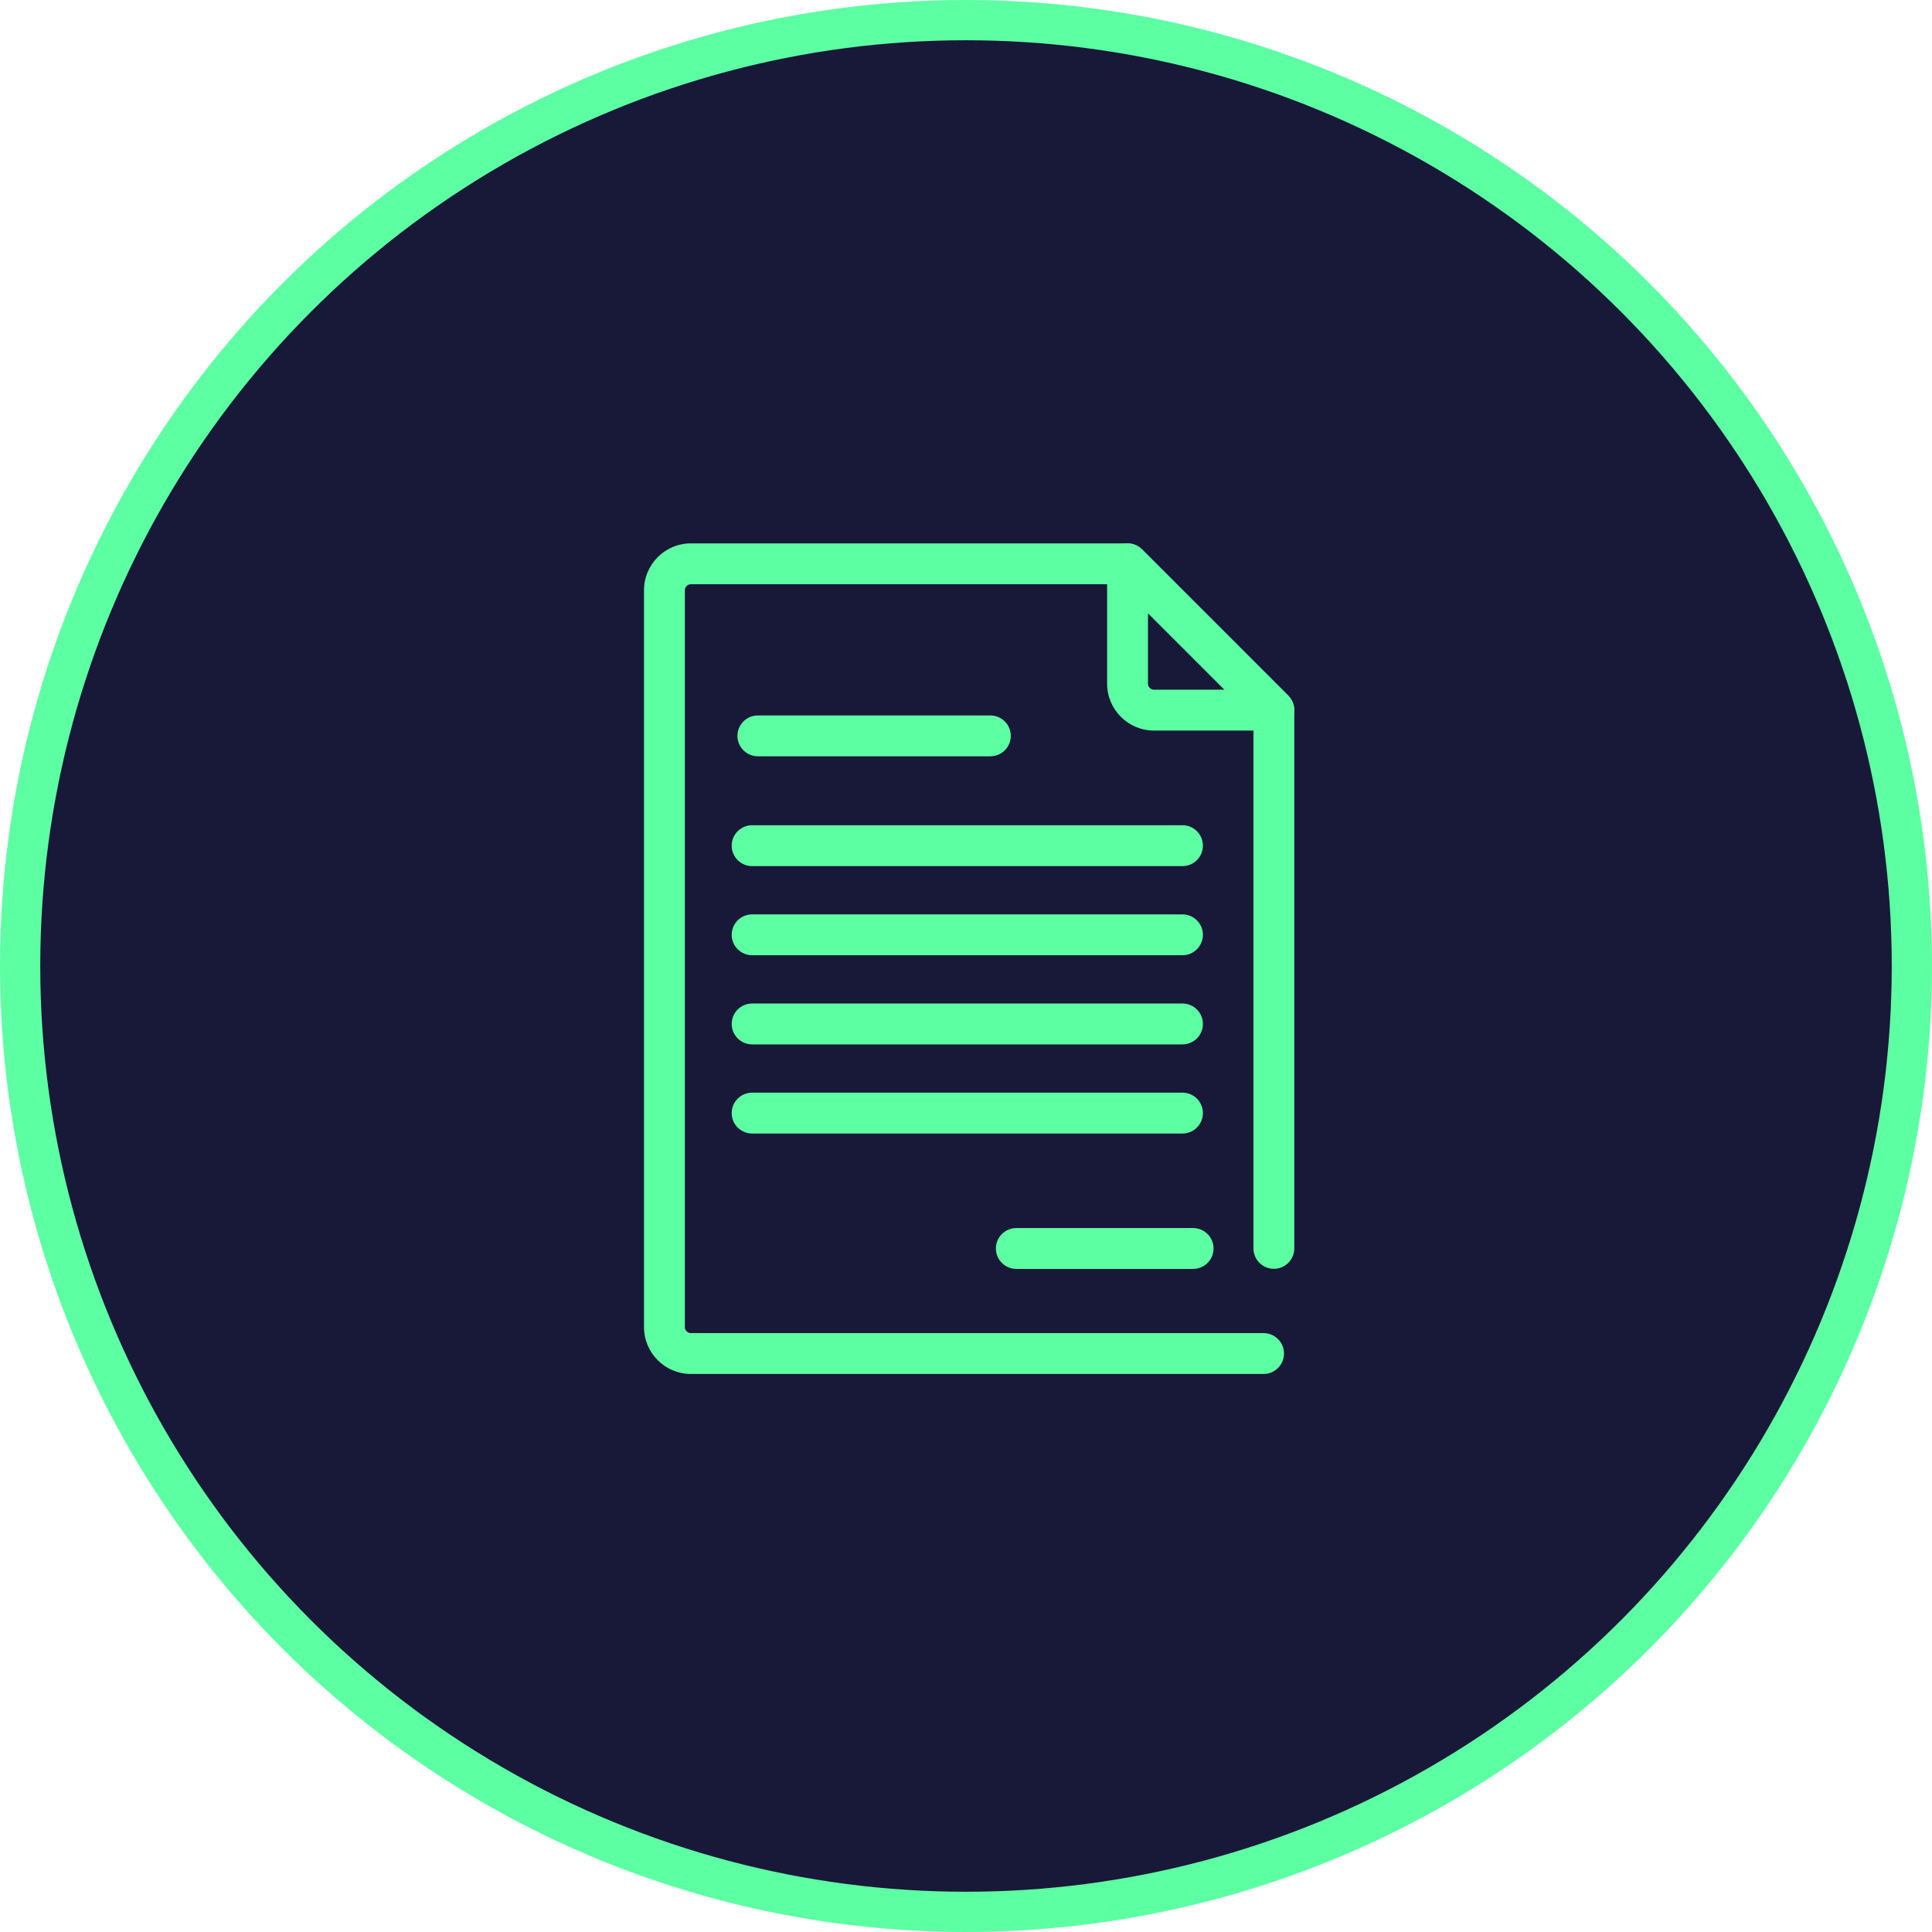
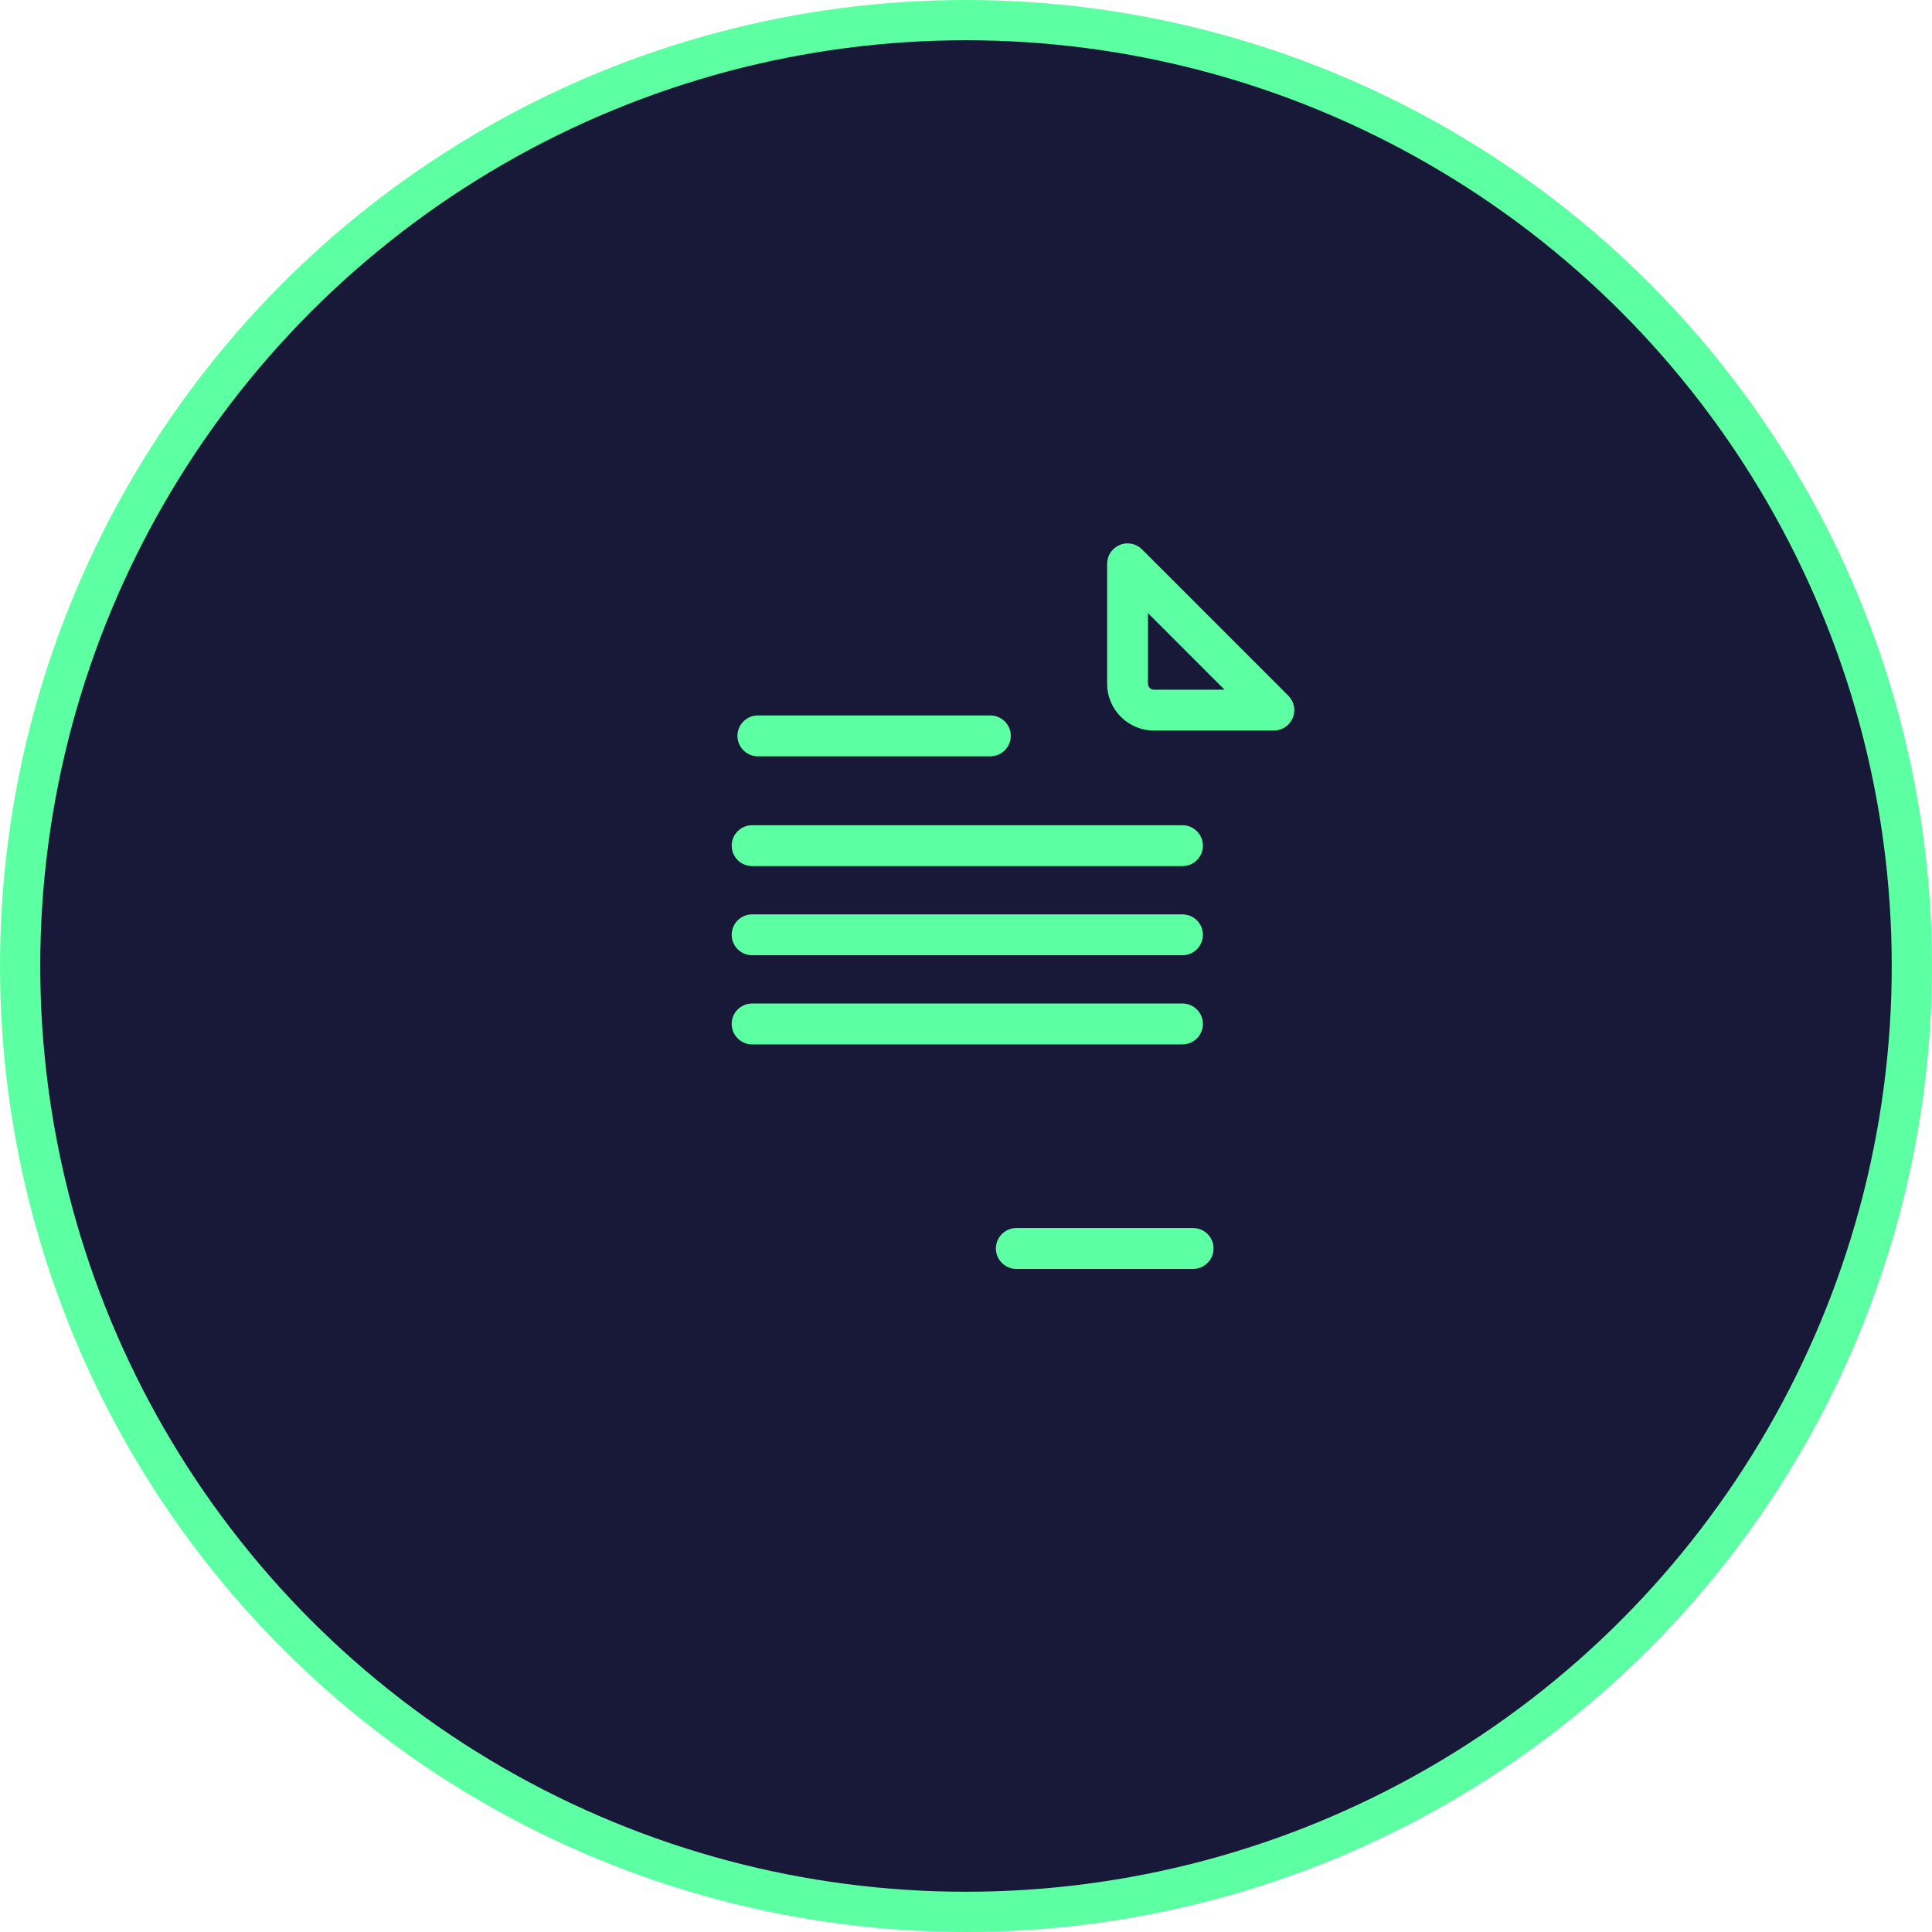
<svg xmlns="http://www.w3.org/2000/svg" width="96px" height="96px" viewBox="0 0 96 96">
  <title>Icon</title>
  <g id="Mobile" stroke="none" stroke-width="1" fill="none" fill-rule="evenodd">
    <g id="heru-m-home-0630" transform="translate(-147, -4794)">
      <g id="Section-4" transform="translate(0, 4061)">
        <g id="Item-3" transform="translate(20, 733)">
          <g id="Icon" transform="translate(127, 0)">
            <circle id="circle" stroke="#5DFFA3" stroke-width="2" fill="#181838" cx="48" cy="48" r="47" />
            <g id="file-icon" transform="translate(32, 27)" fill="#5DFFA3">
-               <path d="M2.327,41.271 C1.044,41.271 0,40.227 0,38.944 L0,2.328 C0,1.045 1.044,0 2.327,0 L24.028,0 C24.297,0 24.555,0.107 24.746,0.298 L32.016,7.568 C32.206,7.759 32.313,8.017 32.313,8.286 L32.313,35.032 C32.313,35.592 31.858,36.047 31.297,36.047 C30.737,36.047 30.283,35.592 30.283,35.032 L30.283,8.706 L23.607,2.031 L2.327,2.031 C2.164,2.031 2.03,2.164 2.03,2.328 L2.03,38.944 C2.03,39.108 2.164,39.241 2.327,39.241 L30.786,39.241 C31.347,39.241 31.802,39.696 31.802,40.256 C31.802,40.817 31.347,41.271 30.786,41.271 L2.327,41.271 Z" id="Fill-1" />
              <path d="M25.043,3.467 L25.043,6.974 C25.043,7.137 25.176,7.271 25.34,7.271 L28.847,7.271 L25.043,3.467 Z M31.298,9.301 L25.34,9.301 C24.057,9.301 23.012,8.257 23.012,6.974 L23.012,1.016 C23.012,0.605 23.26,0.235 23.639,0.078 C24.02,-0.081 24.456,0.008 24.746,0.297 L32.016,7.568 C32.306,7.859 32.393,8.295 32.236,8.674 C32.078,9.054 31.708,9.301 31.298,9.301 L31.298,9.301 Z" id="Fill-3" />
              <path d="M26.757,16.036 L5.372,16.036 C4.812,16.036 4.357,15.581 4.357,15.021 C4.357,14.46 4.812,14.005 5.372,14.005 L26.757,14.005 C27.317,14.005 27.772,14.46 27.772,15.021 C27.772,15.581 27.317,16.036 26.757,16.036" id="Fill-5" />
              <path d="M26.757,20.465 L5.372,20.465 C4.812,20.465 4.357,20.01 4.357,19.45 C4.357,18.889 4.812,18.435 5.372,18.435 L26.757,18.435 C27.317,18.435 27.772,18.889 27.772,19.45 C27.772,20.01 27.317,20.465 26.757,20.465" id="Fill-7" />
              <path d="M26.757,24.895 L5.372,24.895 C4.812,24.895 4.357,24.44 4.357,23.879 C4.357,23.319 4.812,22.864 5.372,22.864 L26.757,22.864 C27.317,22.864 27.772,23.319 27.772,23.879 C27.772,24.44 27.317,24.895 26.757,24.895" id="Fill-9" />
-               <path d="M26.757,29.324 L5.372,29.324 C4.812,29.324 4.357,28.869 4.357,28.309 C4.357,27.748 4.812,27.293 5.372,27.293 L26.757,27.293 C27.317,27.293 27.772,27.748 27.772,28.309 C27.772,28.869 27.317,29.324 26.757,29.324" id="Fill-11" />
              <path d="M27.285,36.052 L18.501,36.052 C17.94,36.052 17.485,35.597 17.485,35.036 C17.485,34.476 17.94,34.021 18.501,34.021 L27.285,34.021 C27.846,34.021 28.301,34.476 28.301,35.036 C28.301,35.597 27.846,36.052 27.285,36.052" id="Fill-13" />
              <path d="M17.211,10.58 L5.658,10.58 C5.098,10.58 4.643,10.125 4.643,9.565 C4.643,9.004 5.098,8.55 5.658,8.55 L17.211,8.55 C17.771,8.55 18.226,9.004 18.226,9.565 C18.226,10.125 17.771,10.58 17.211,10.58" id="Fill-15" />
            </g>
          </g>
        </g>
      </g>
    </g>
  </g>
</svg>